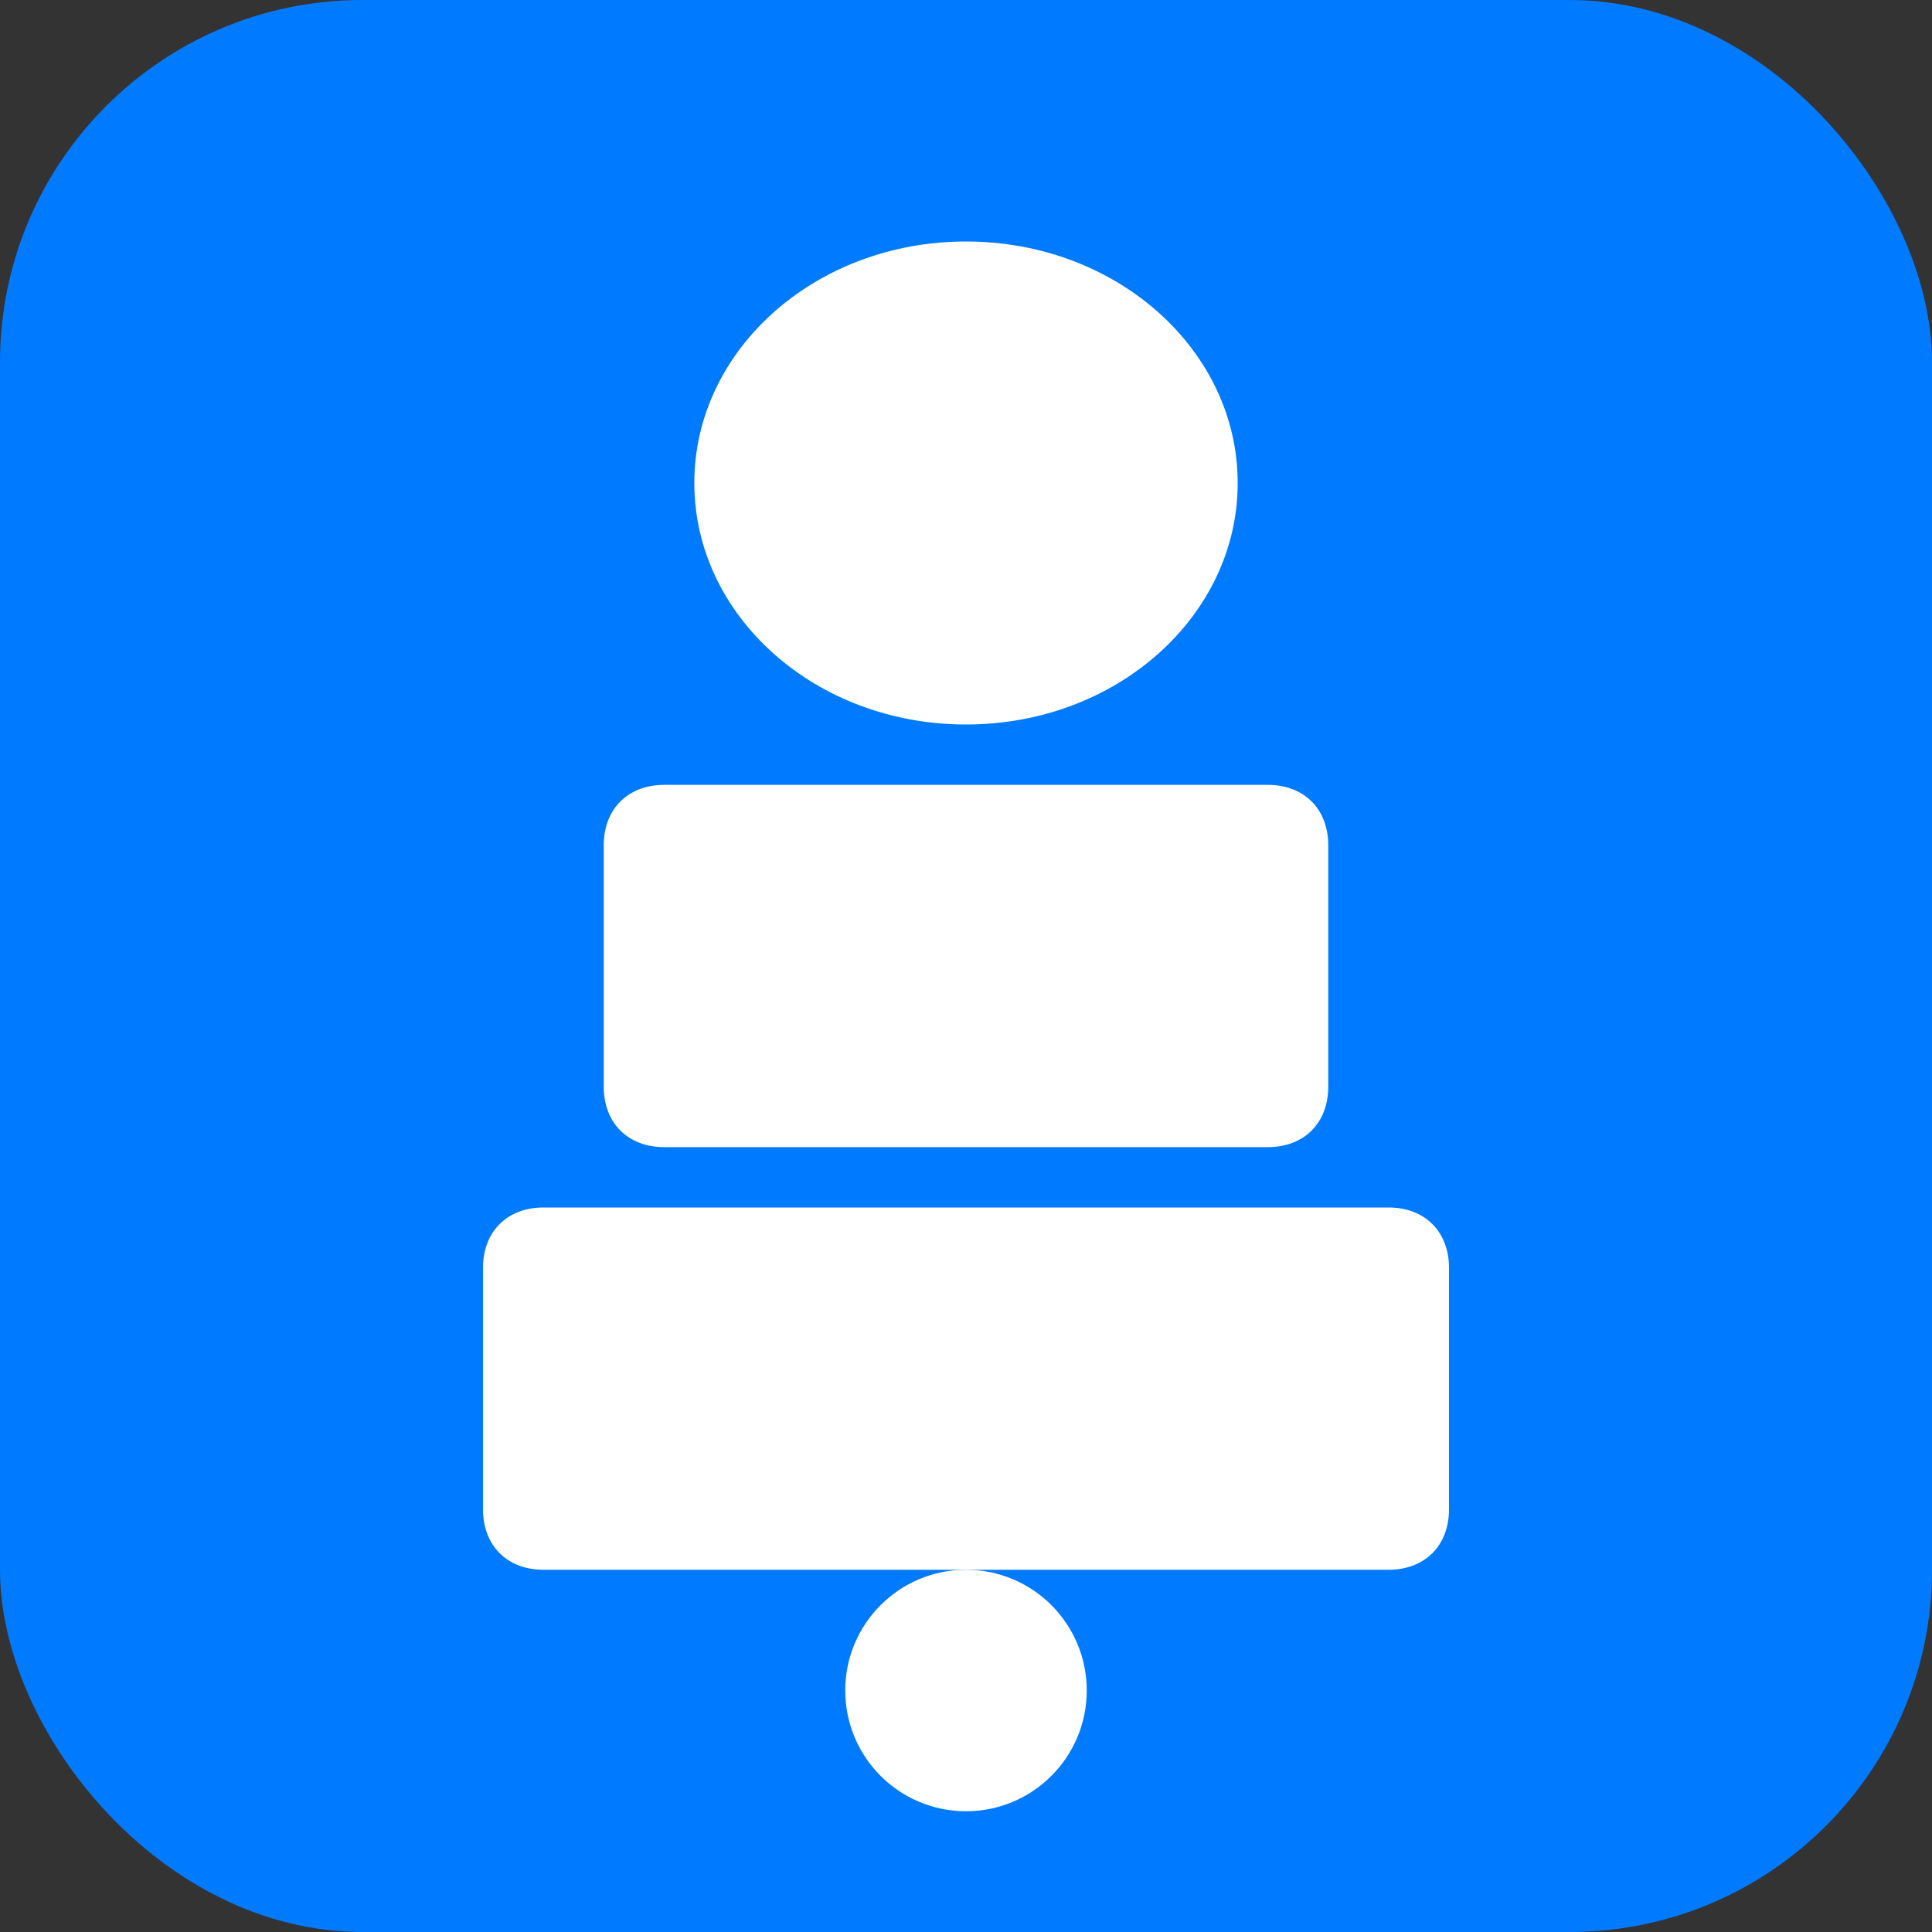
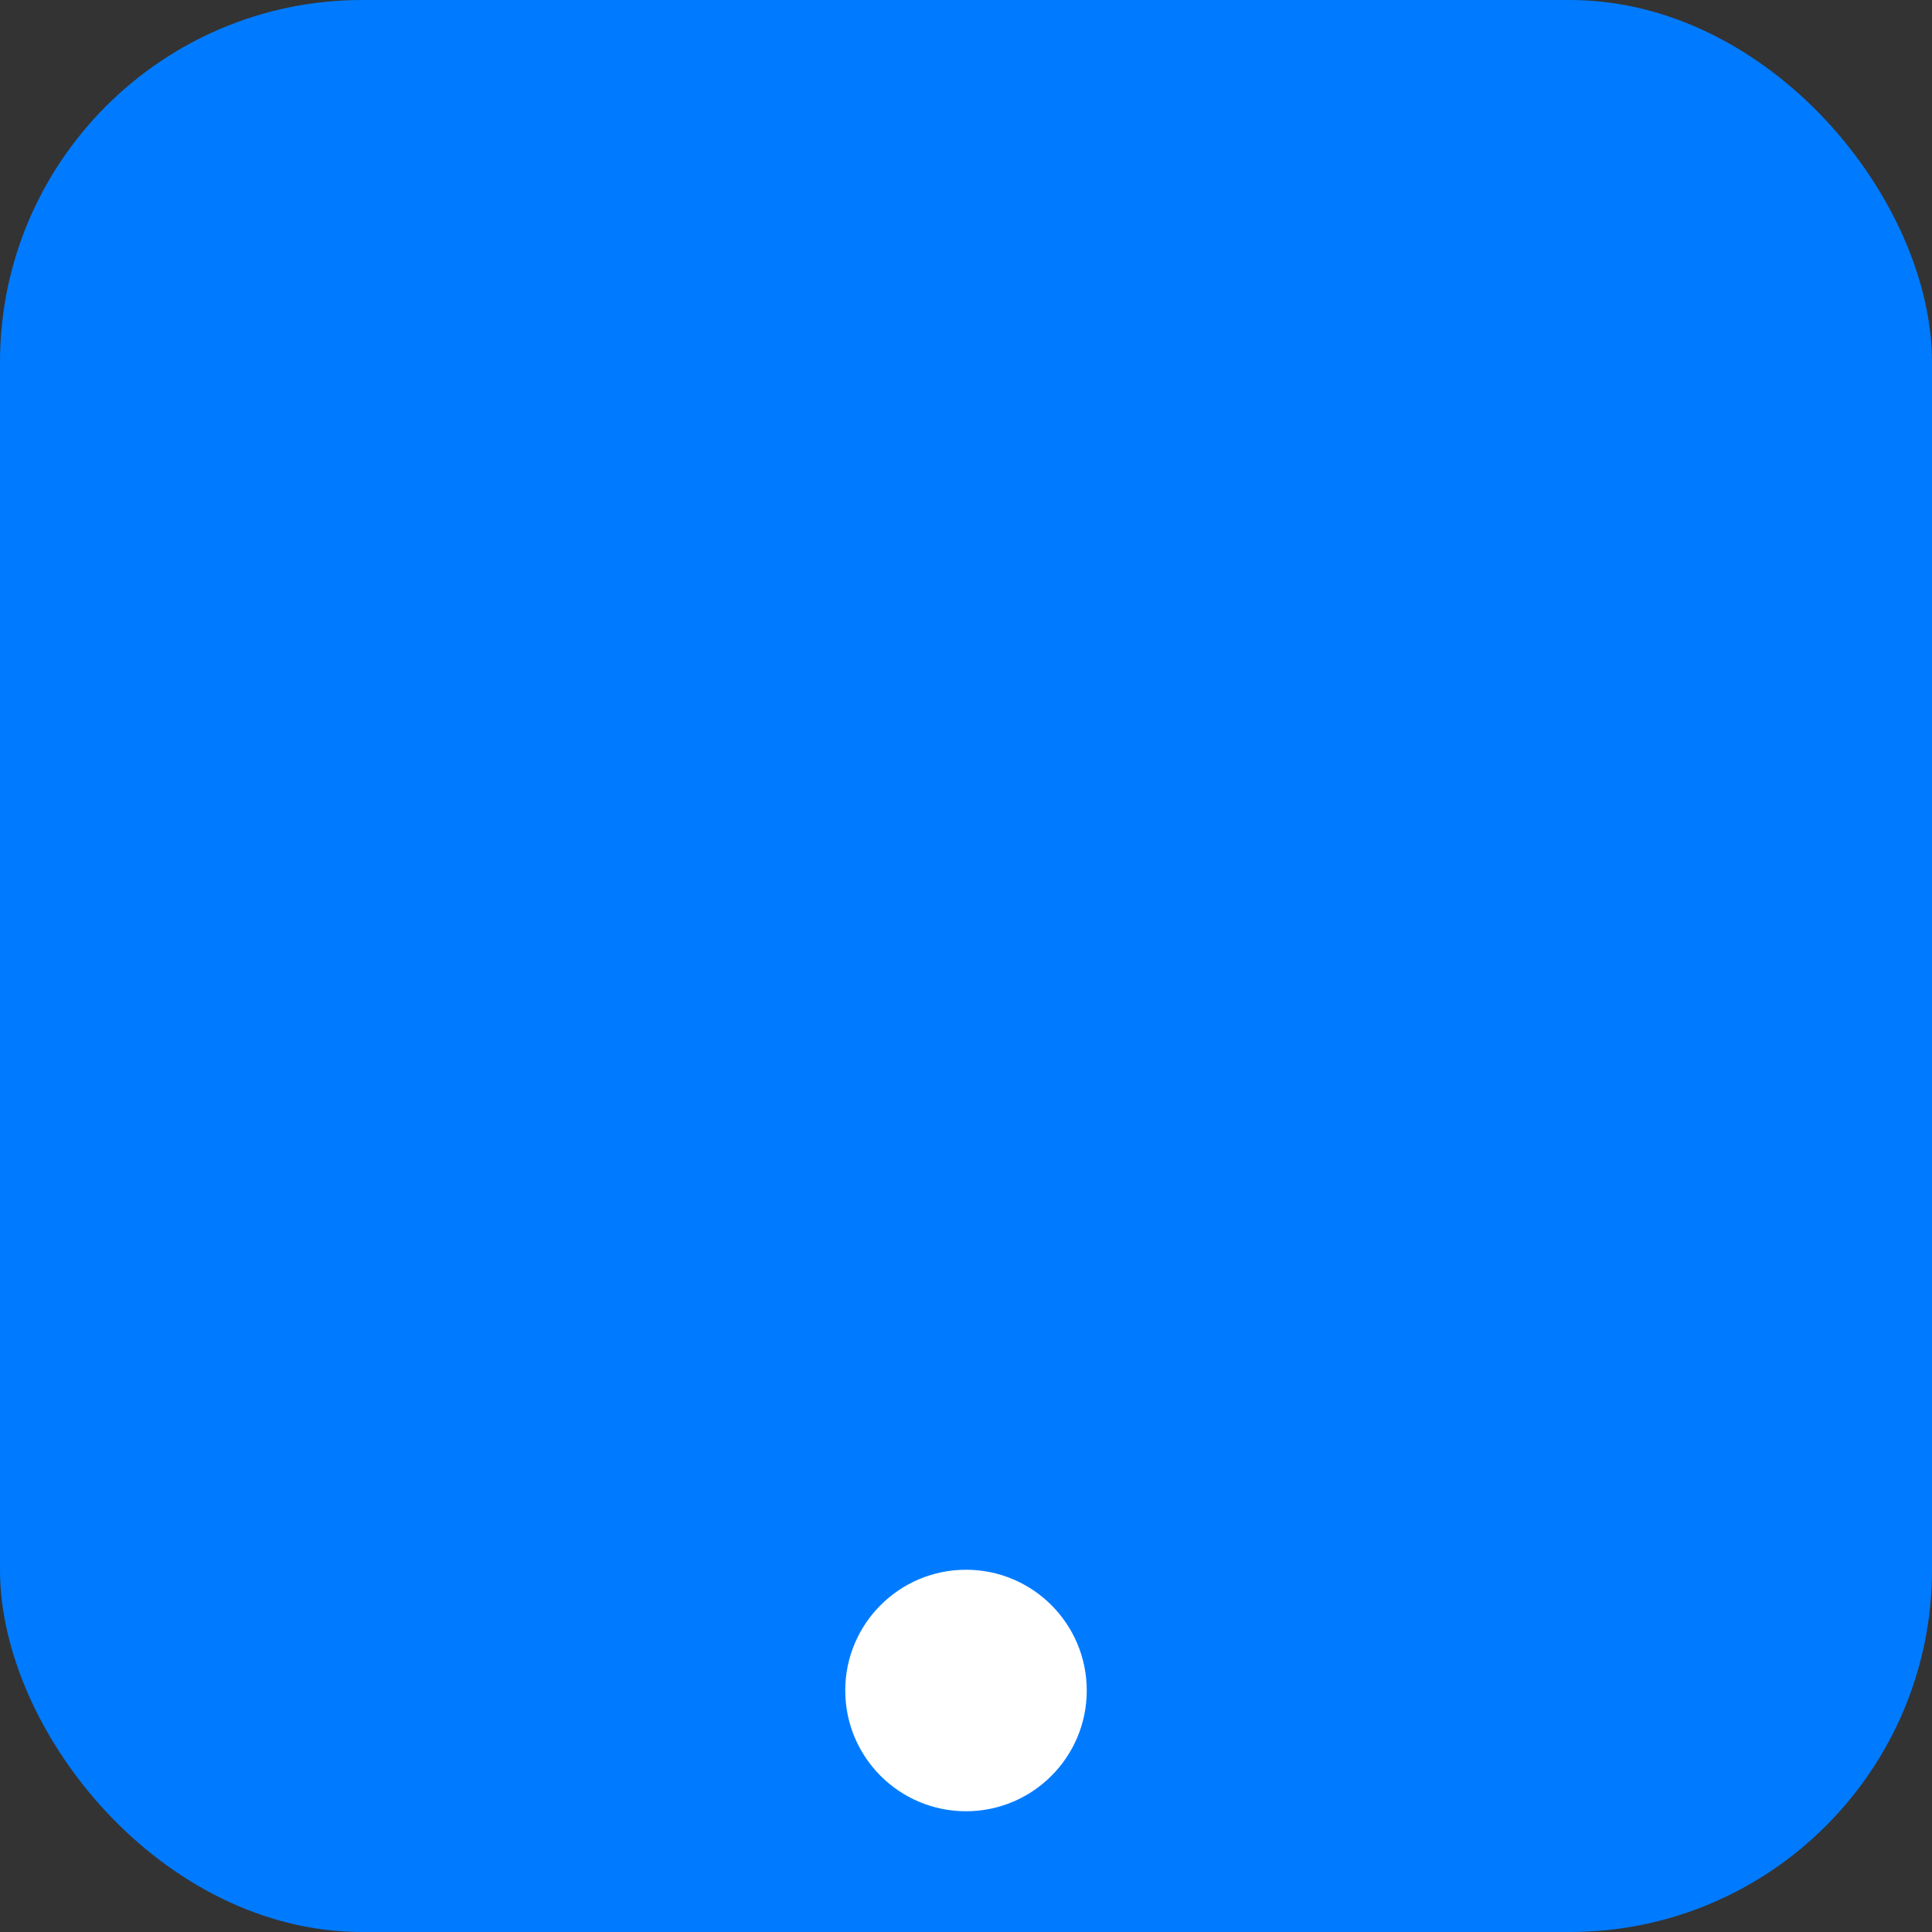
<svg xmlns="http://www.w3.org/2000/svg" width="32" height="32" viewBox="0 0 32 32" fill="none">
  <rect x="0" y="0" width="32" height="32" fill="#333333" stroke="none" />
  <rect width="32" height="32" rx="6" fill="#007bff" />
-   <path d="M16 4C18.5 4 20.5 5.8 20.5 8C20.5 10.2 18.5 12 16 12C13.5 12 11.5 10.2 11.5 8C11.5 5.8 13.5 4 16 4Z" fill="white" />
-   <path d="M10 14C10 13.4 10.4 13 11 13H21C21.6 13 22 13.4 22 14V18C22 18.6 21.6 19 21 19H11C10.4 19 10 18.6 10 18V14Z" fill="white" />
-   <path d="M8 21C8 20.4 8.4 20 9 20H23C23.6 20 24 20.4 24 21V25C24 25.6 23.6 26 23 26H9C8.4 26 8 25.6 8 25V21Z" fill="white" />
  <circle cx="16" cy="28" r="2" fill="white" />
</svg>